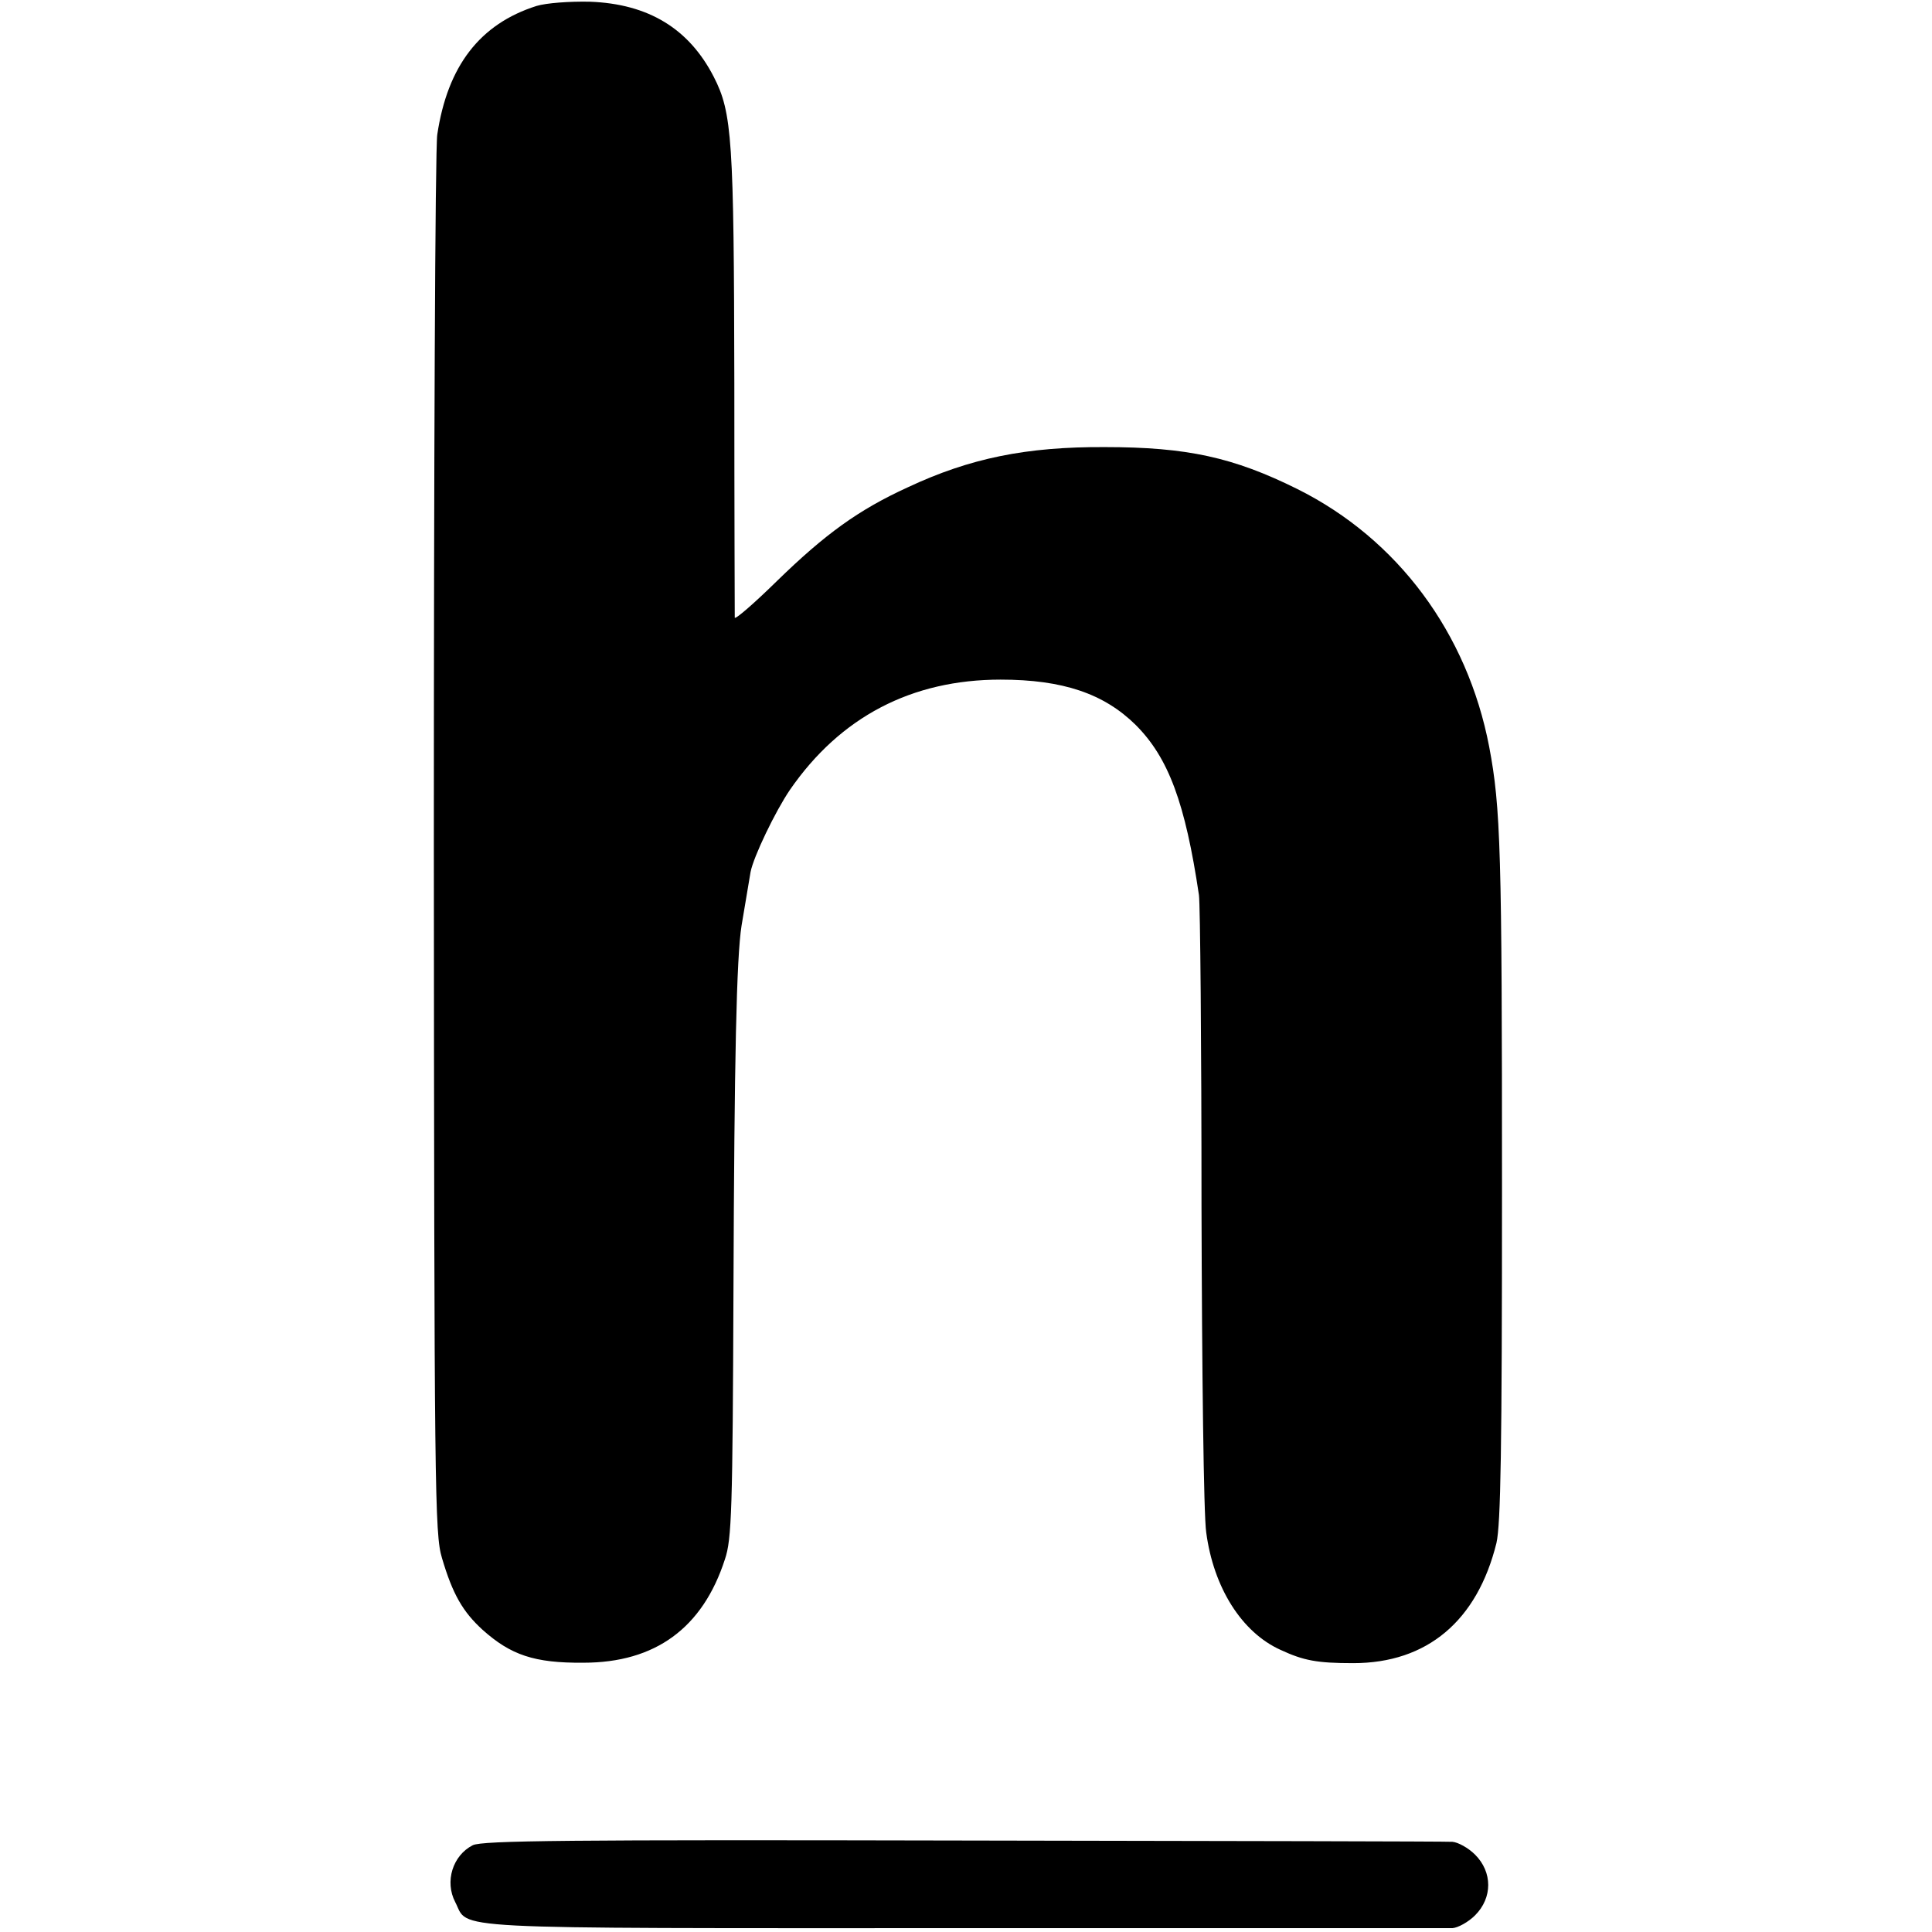
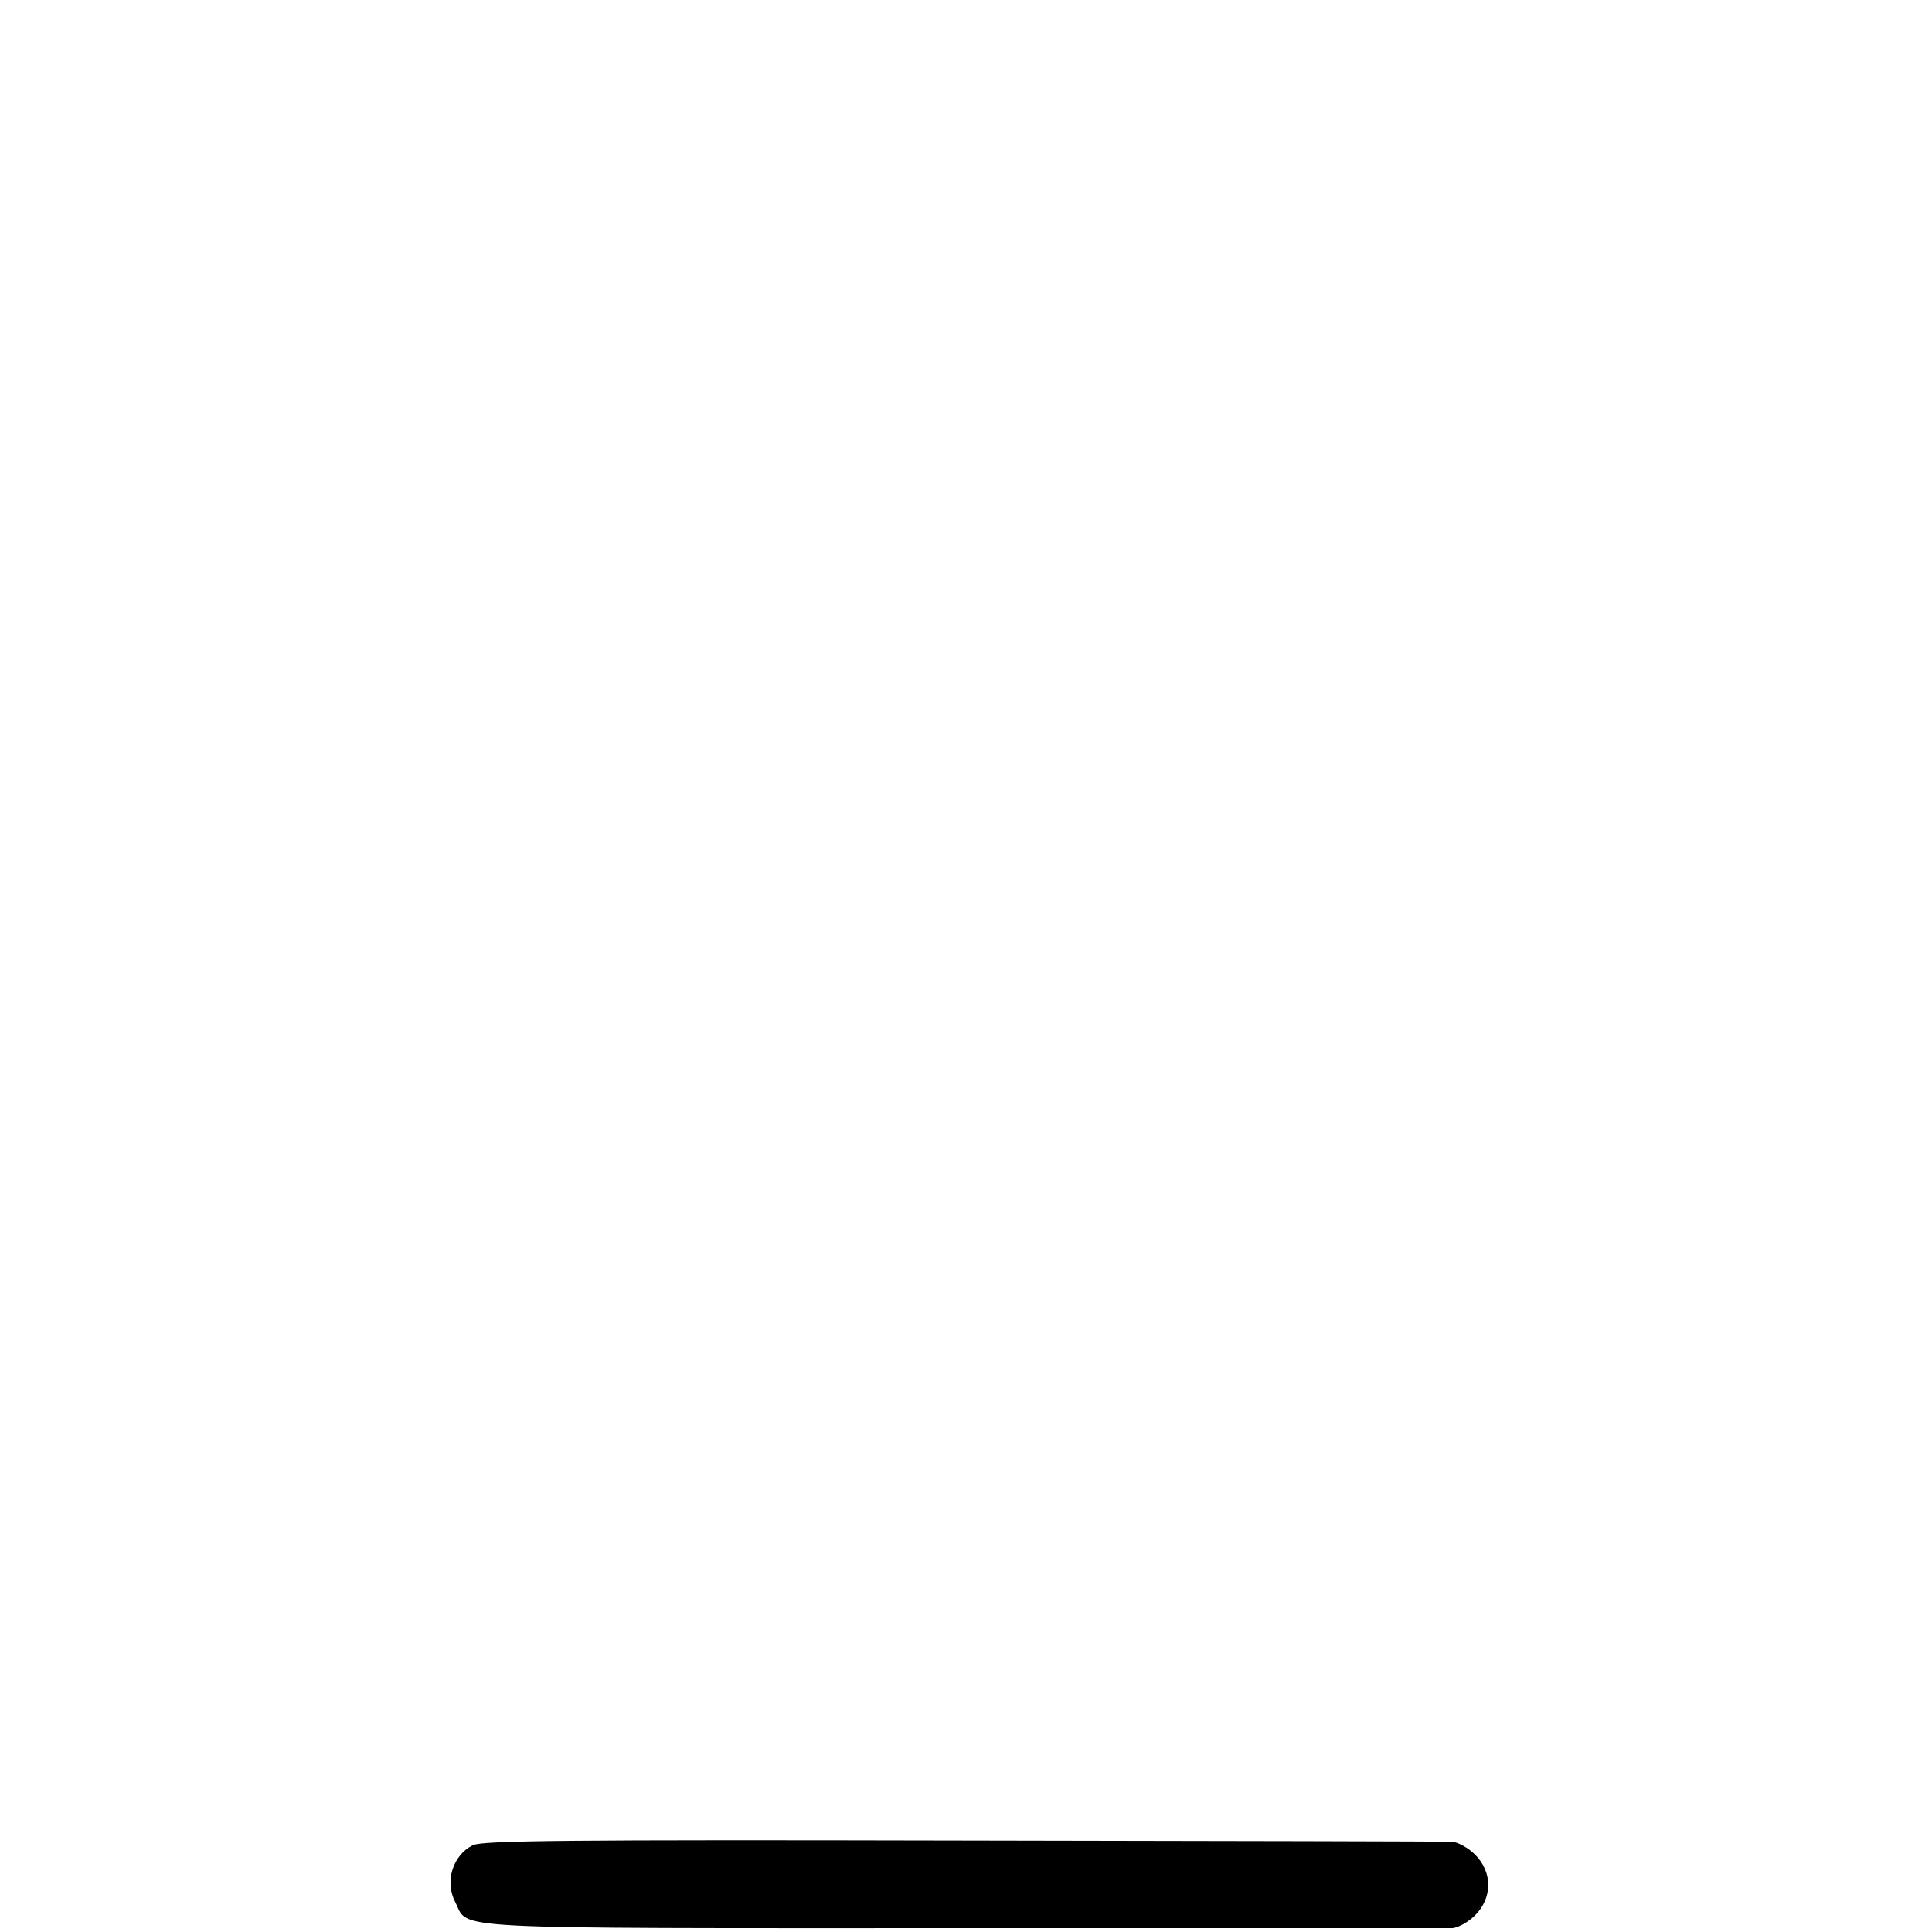
<svg xmlns="http://www.w3.org/2000/svg" version="1.0" width="452pt" height="452pt" viewBox="0 0 452 452" preserveAspectRatio="xMidYMid meet">
  <g transform="translate(0,452) scale(0.1,-0.1)" fill="#000000" stroke="none">
-     <path d="M1255 4506 c-132 -42 -208 -140 -232 -301 -5 -33 -8 -780 -8 -1665 1 -1510 2 -1609 19 -1665 25 -85 49 -126 95 -168 66 -59 121 -78 236 -77 168 0 279 81 331 242 16 47 18 115 20 633 2 537 7 775 19 850 5 31 14 82 21 125 7 36 58 142 92 192 118 171 285 258 493 258 146 0 242 -33 316 -106 77 -77 116 -183 148 -398 3 -21 6 -350 6 -730 1 -380 5 -722 11 -761 17 -129 83 -234 174 -275 54 -25 85 -31 170 -31 173 0 290 99 335 281 10 44 13 216 13 830 0 789 -3 891 -30 1033 -51 266 -214 486 -449 603 -149 74 -258 98 -450 98 -184 1 -316 -26 -461 -94 -116 -53 -194 -110 -306 -219 -54 -53 -98 -91 -99 -86 0 6 -1 253 -1 549 -1 570 -5 632 -48 716 -58 113 -153 171 -290 176 -48 1 -102 -3 -125 -10z" />
-     <path d="M1106 203 c-47 -24 -66 -85 -41 -133 34 -65 -50 -61 1186 -61 618 0 1134 0 1147 0 13 1 37 14 53 30 41 41 41 101 0 142 -16 16 -40 29 -53 30 -13 1 -528 2 -1144 3 -927 2 -1126 0 -1148 -11z" />
+     <path d="M1106 203 c-47 -24 -66 -85 -41 -133 34 -65 -50 -61 1186 -61 618 0 1134 0 1147 0 13 1 37 14 53 30 41 41 41 101 0 142 -16 16 -40 29 -53 30 -13 1 -528 2 -1144 3 -927 2 -1126 0 -1148 -11" />
  </g>
</svg>